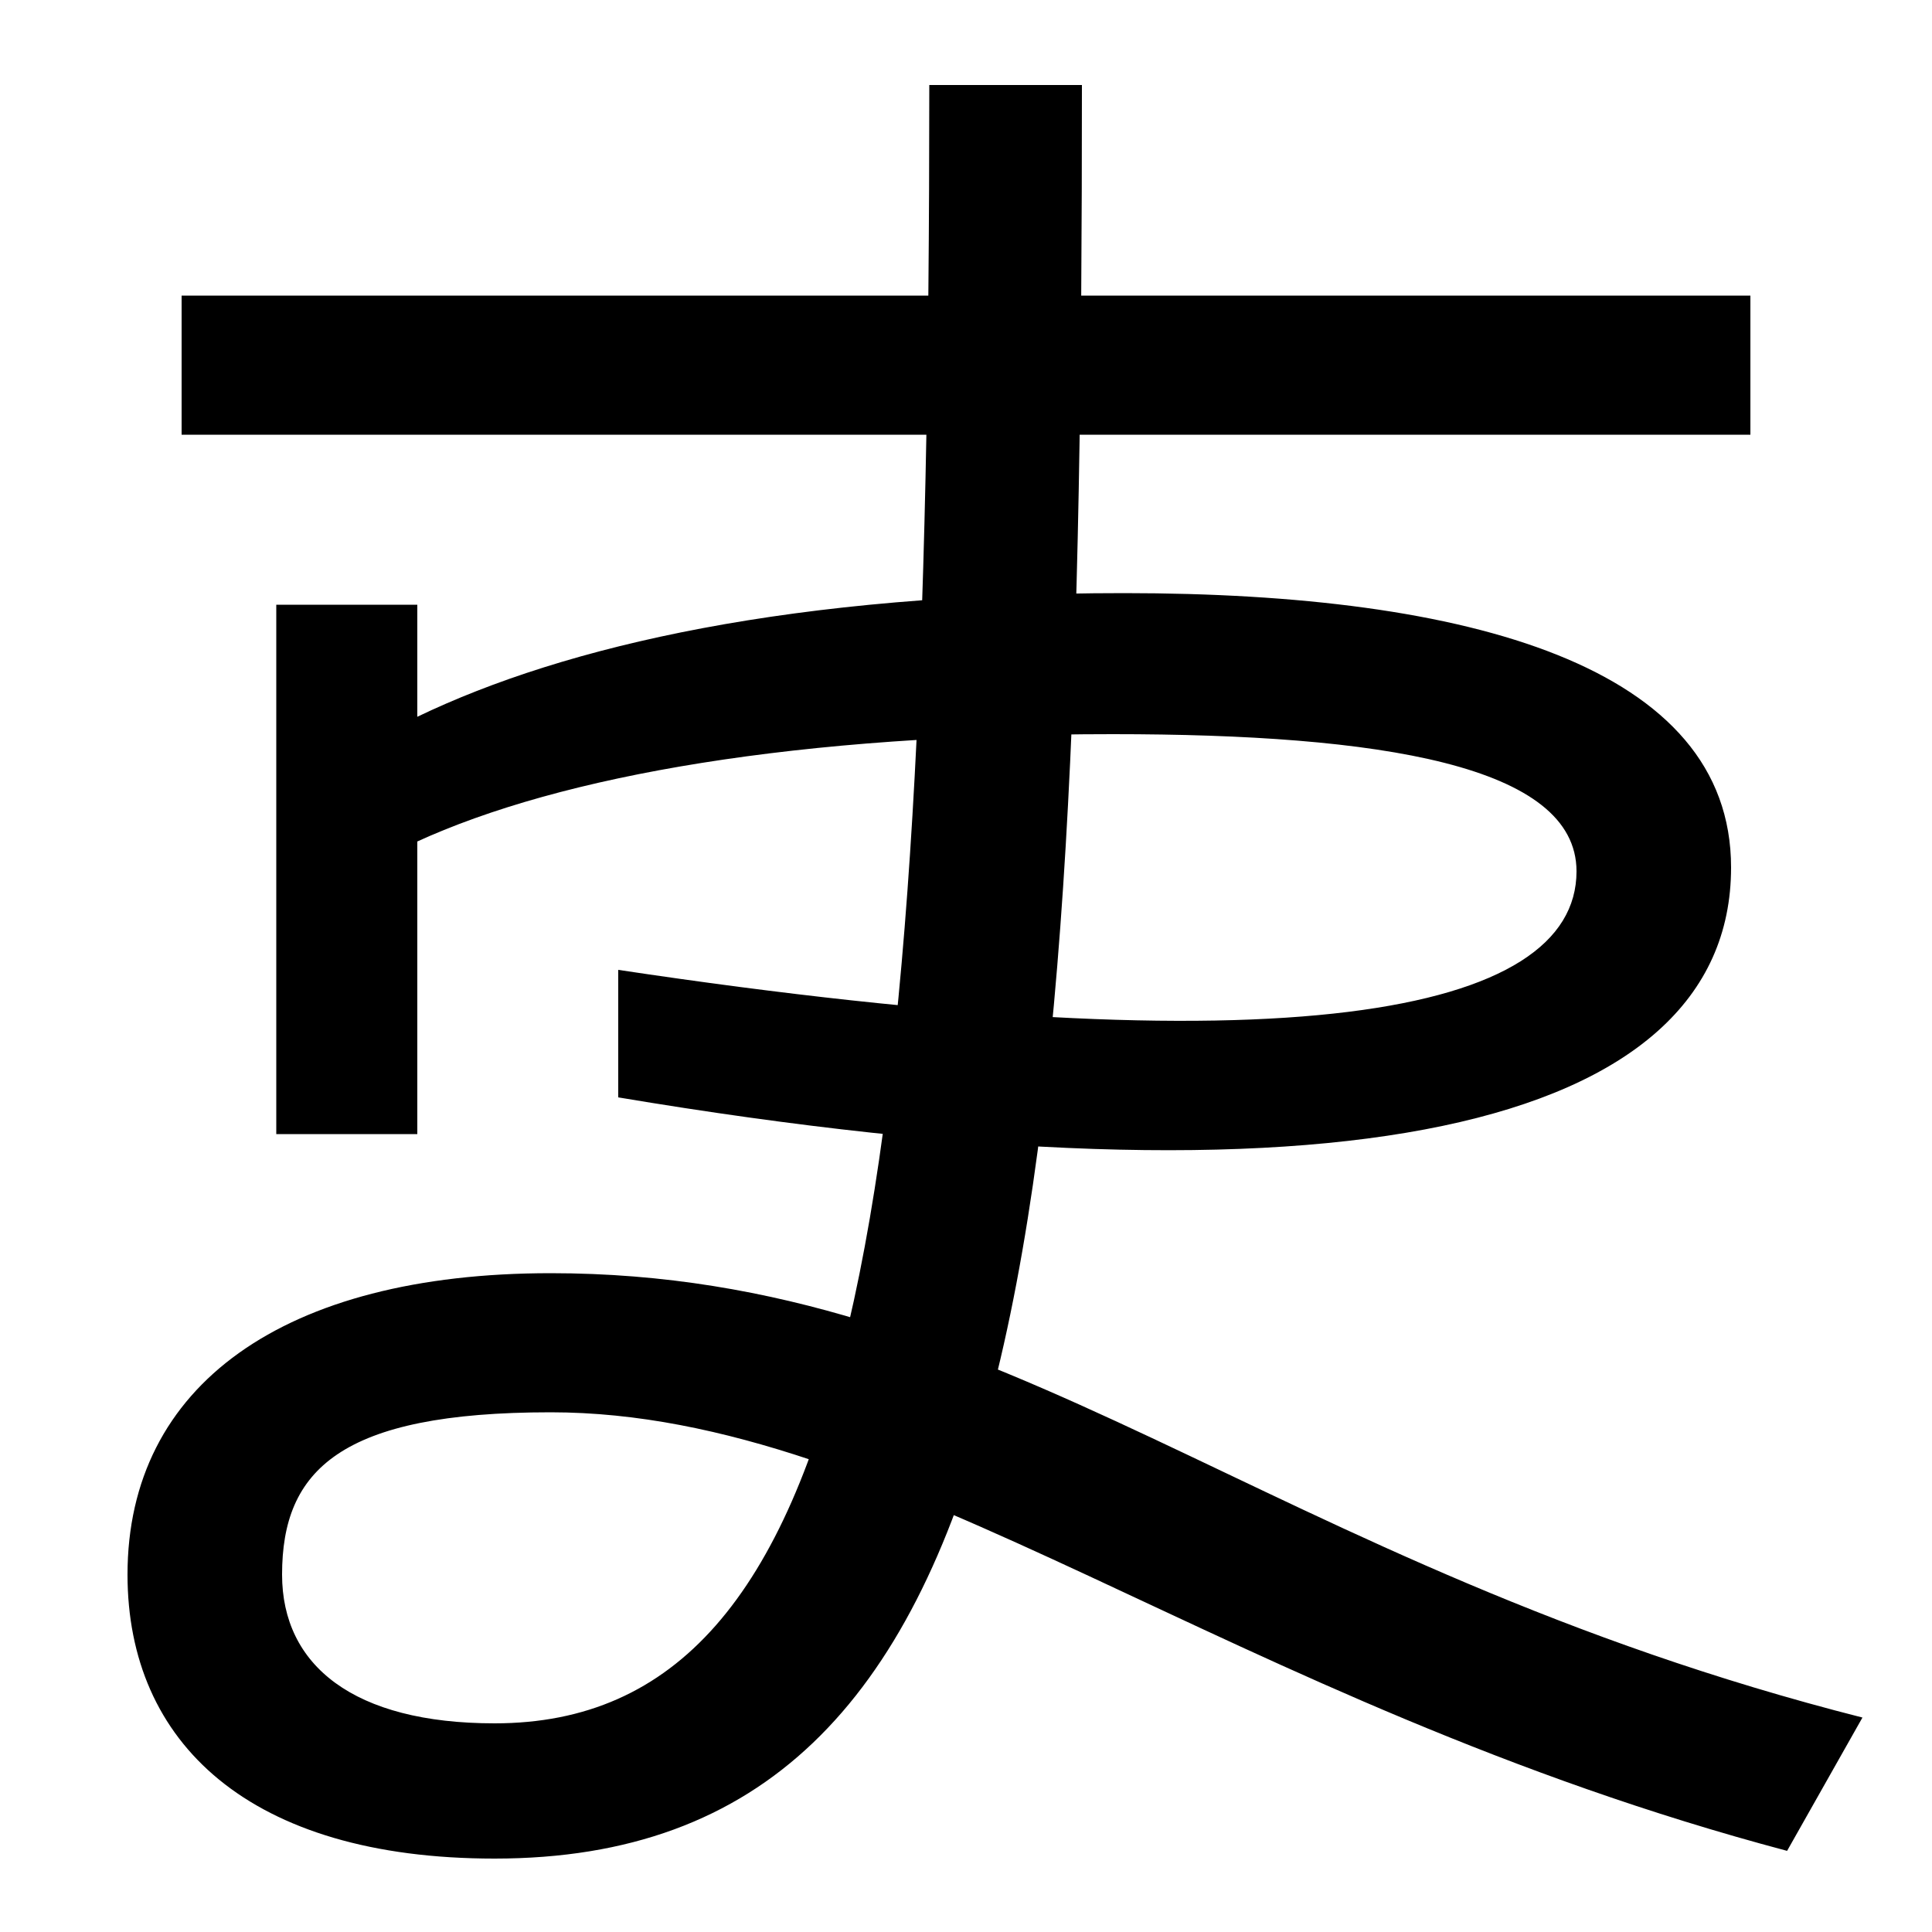
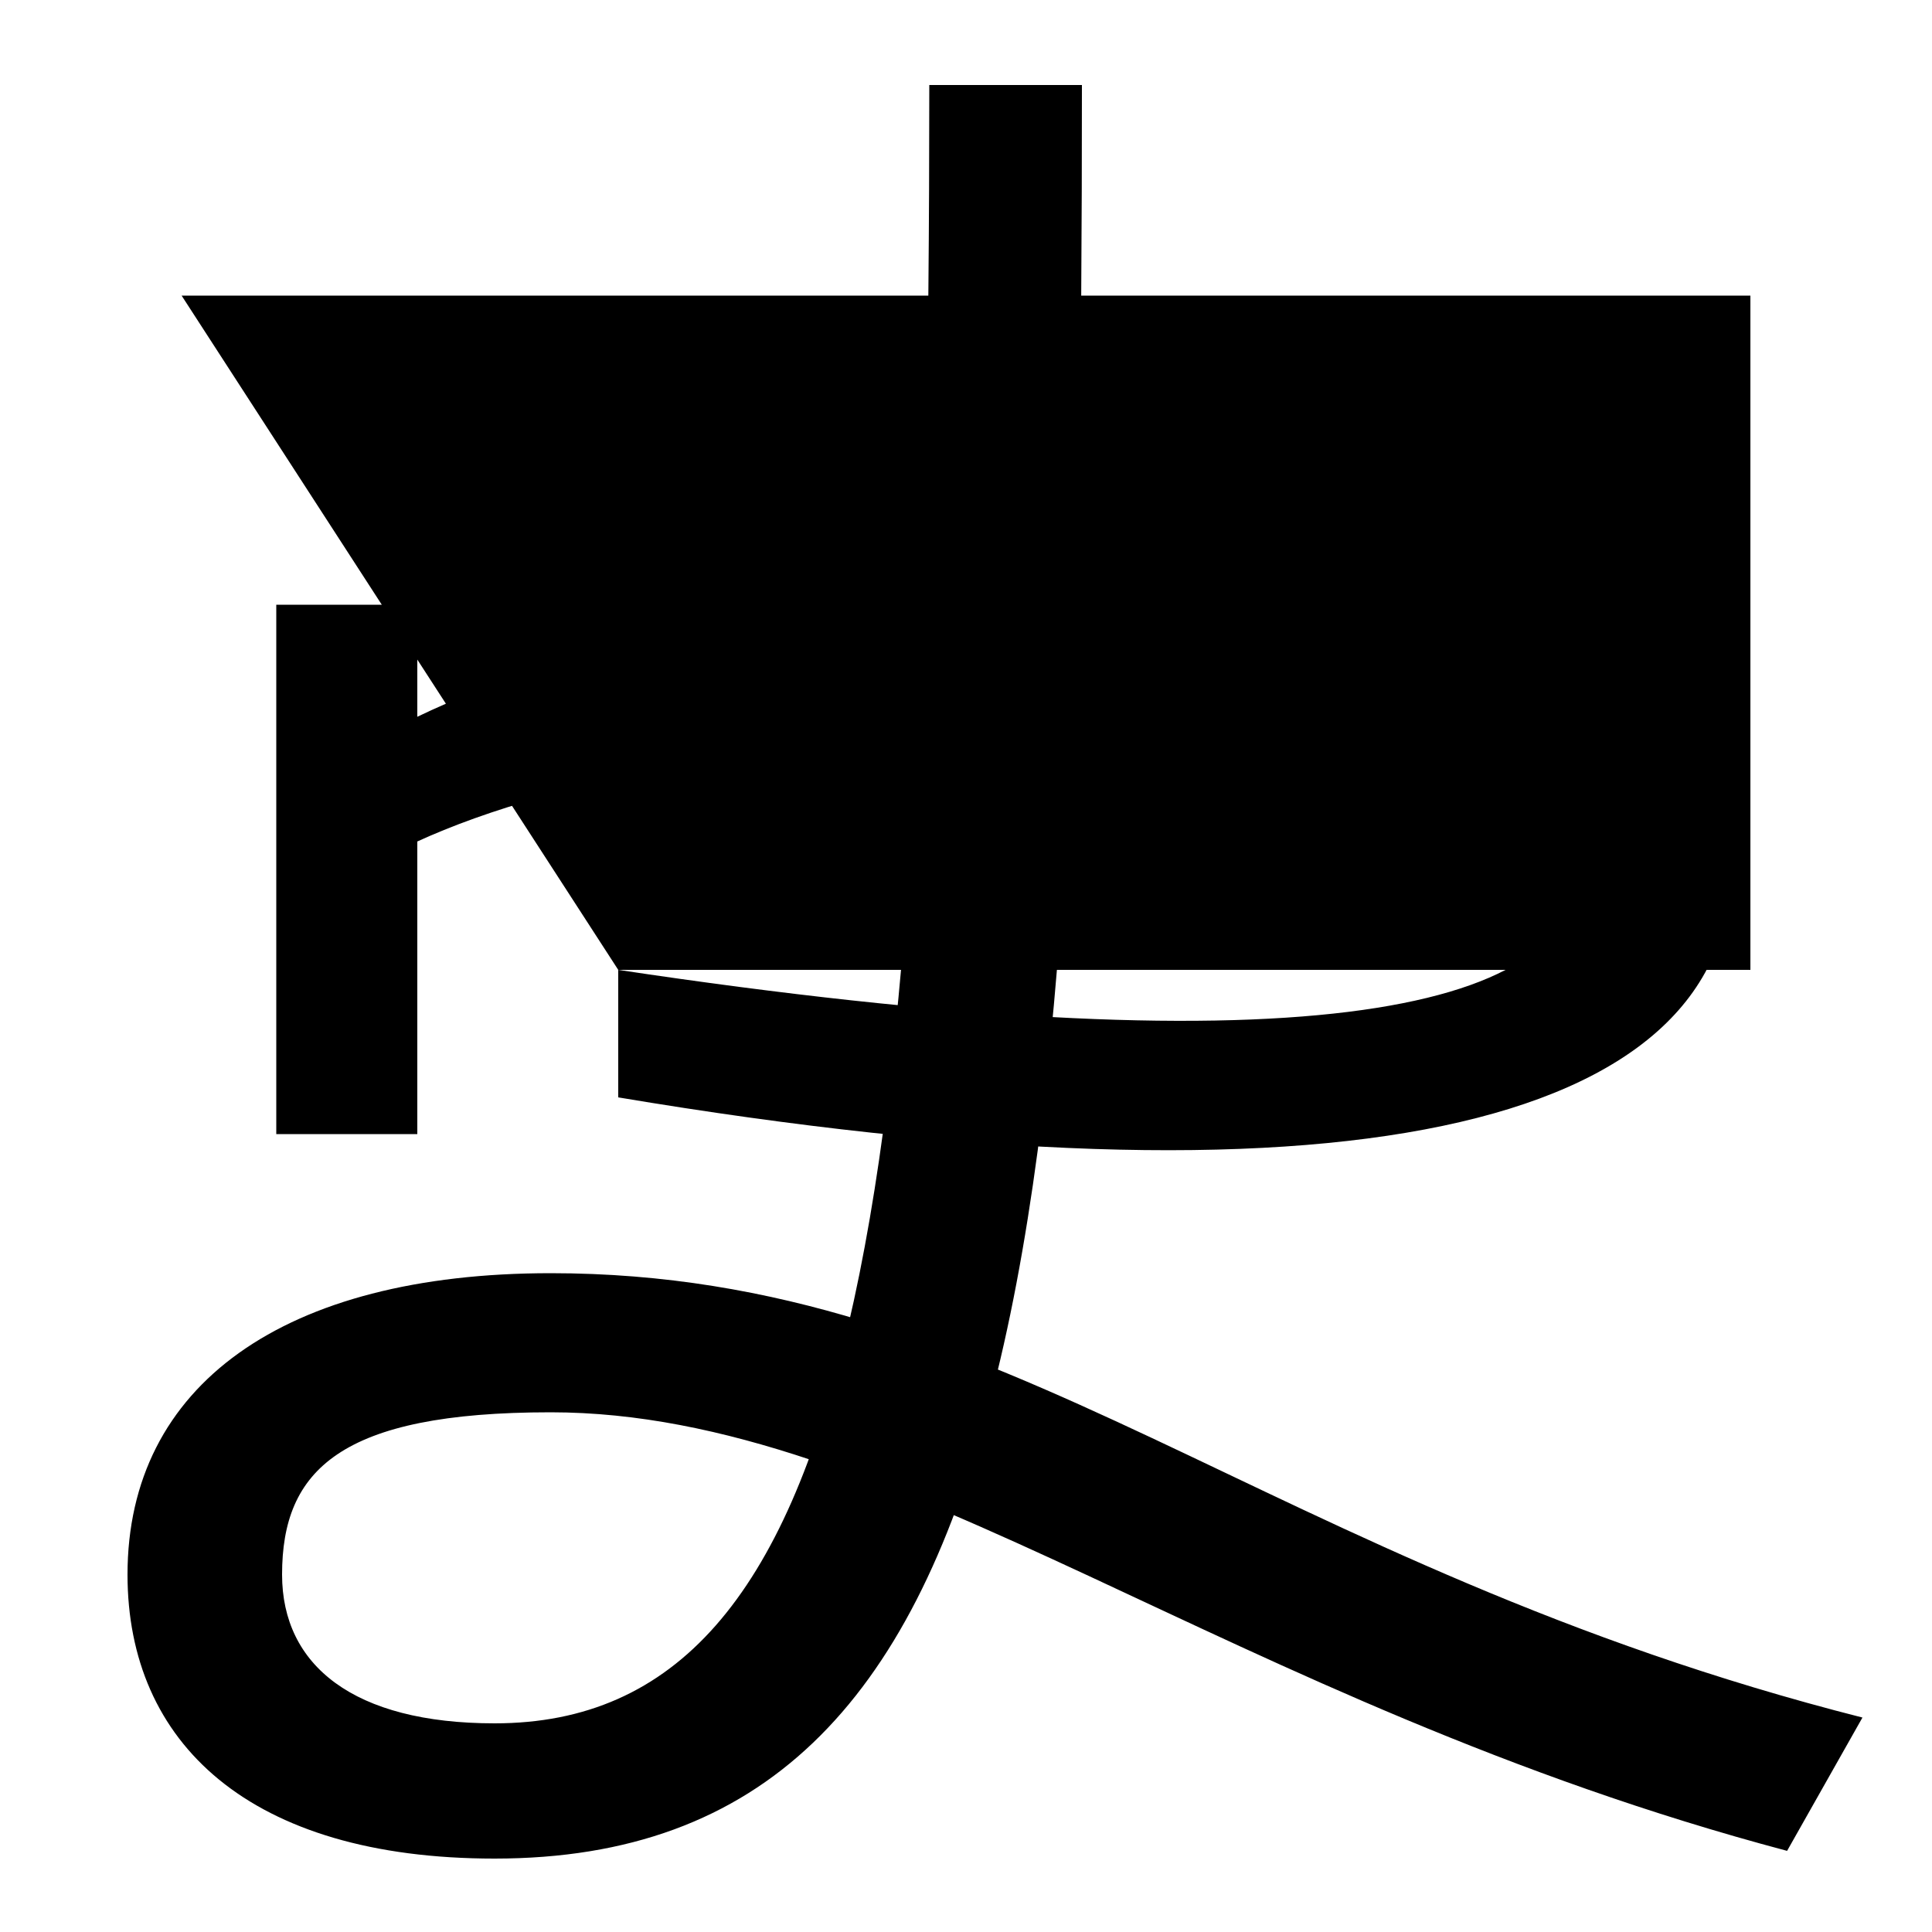
<svg xmlns="http://www.w3.org/2000/svg" width="1000" height="1000">
-   <path d="M256 -82C534 -82 560 242 560 836H481C481 254 444 -12 256 -12C183 -12 146 18 146 65C146 119 176 149 285 149C464 149 635 -1 925 -78L964 -9C653 70 521 221 285 221C147 221 66 163 66 65C66 -22 129 -82 256 -82ZM143 293H216V567H143ZM320 378V312C690 250 896 295 896 431C896 535 761 573 582 573C411 573 293 546 216 509L215 444C291 479 414 500 576 500C714 500 816 484 816 429C816 355 666 326 320 378ZM94 655H906V727H94Z" transform="translate(0, 880) scale(1,-1)" />
+   <path d="M256 -82C534 -82 560 242 560 836H481C481 254 444 -12 256 -12C183 -12 146 18 146 65C146 119 176 149 285 149C464 149 635 -1 925 -78L964 -9C653 70 521 221 285 221C147 221 66 163 66 65C66 -22 129 -82 256 -82ZM143 293H216V567H143ZM320 378V312C690 250 896 295 896 431C896 535 761 573 582 573C411 573 293 546 216 509L215 444C291 479 414 500 576 500C714 500 816 484 816 429C816 355 666 326 320 378ZH906V727H94Z" transform="translate(0, 880) scale(1,-1)" />
</svg>